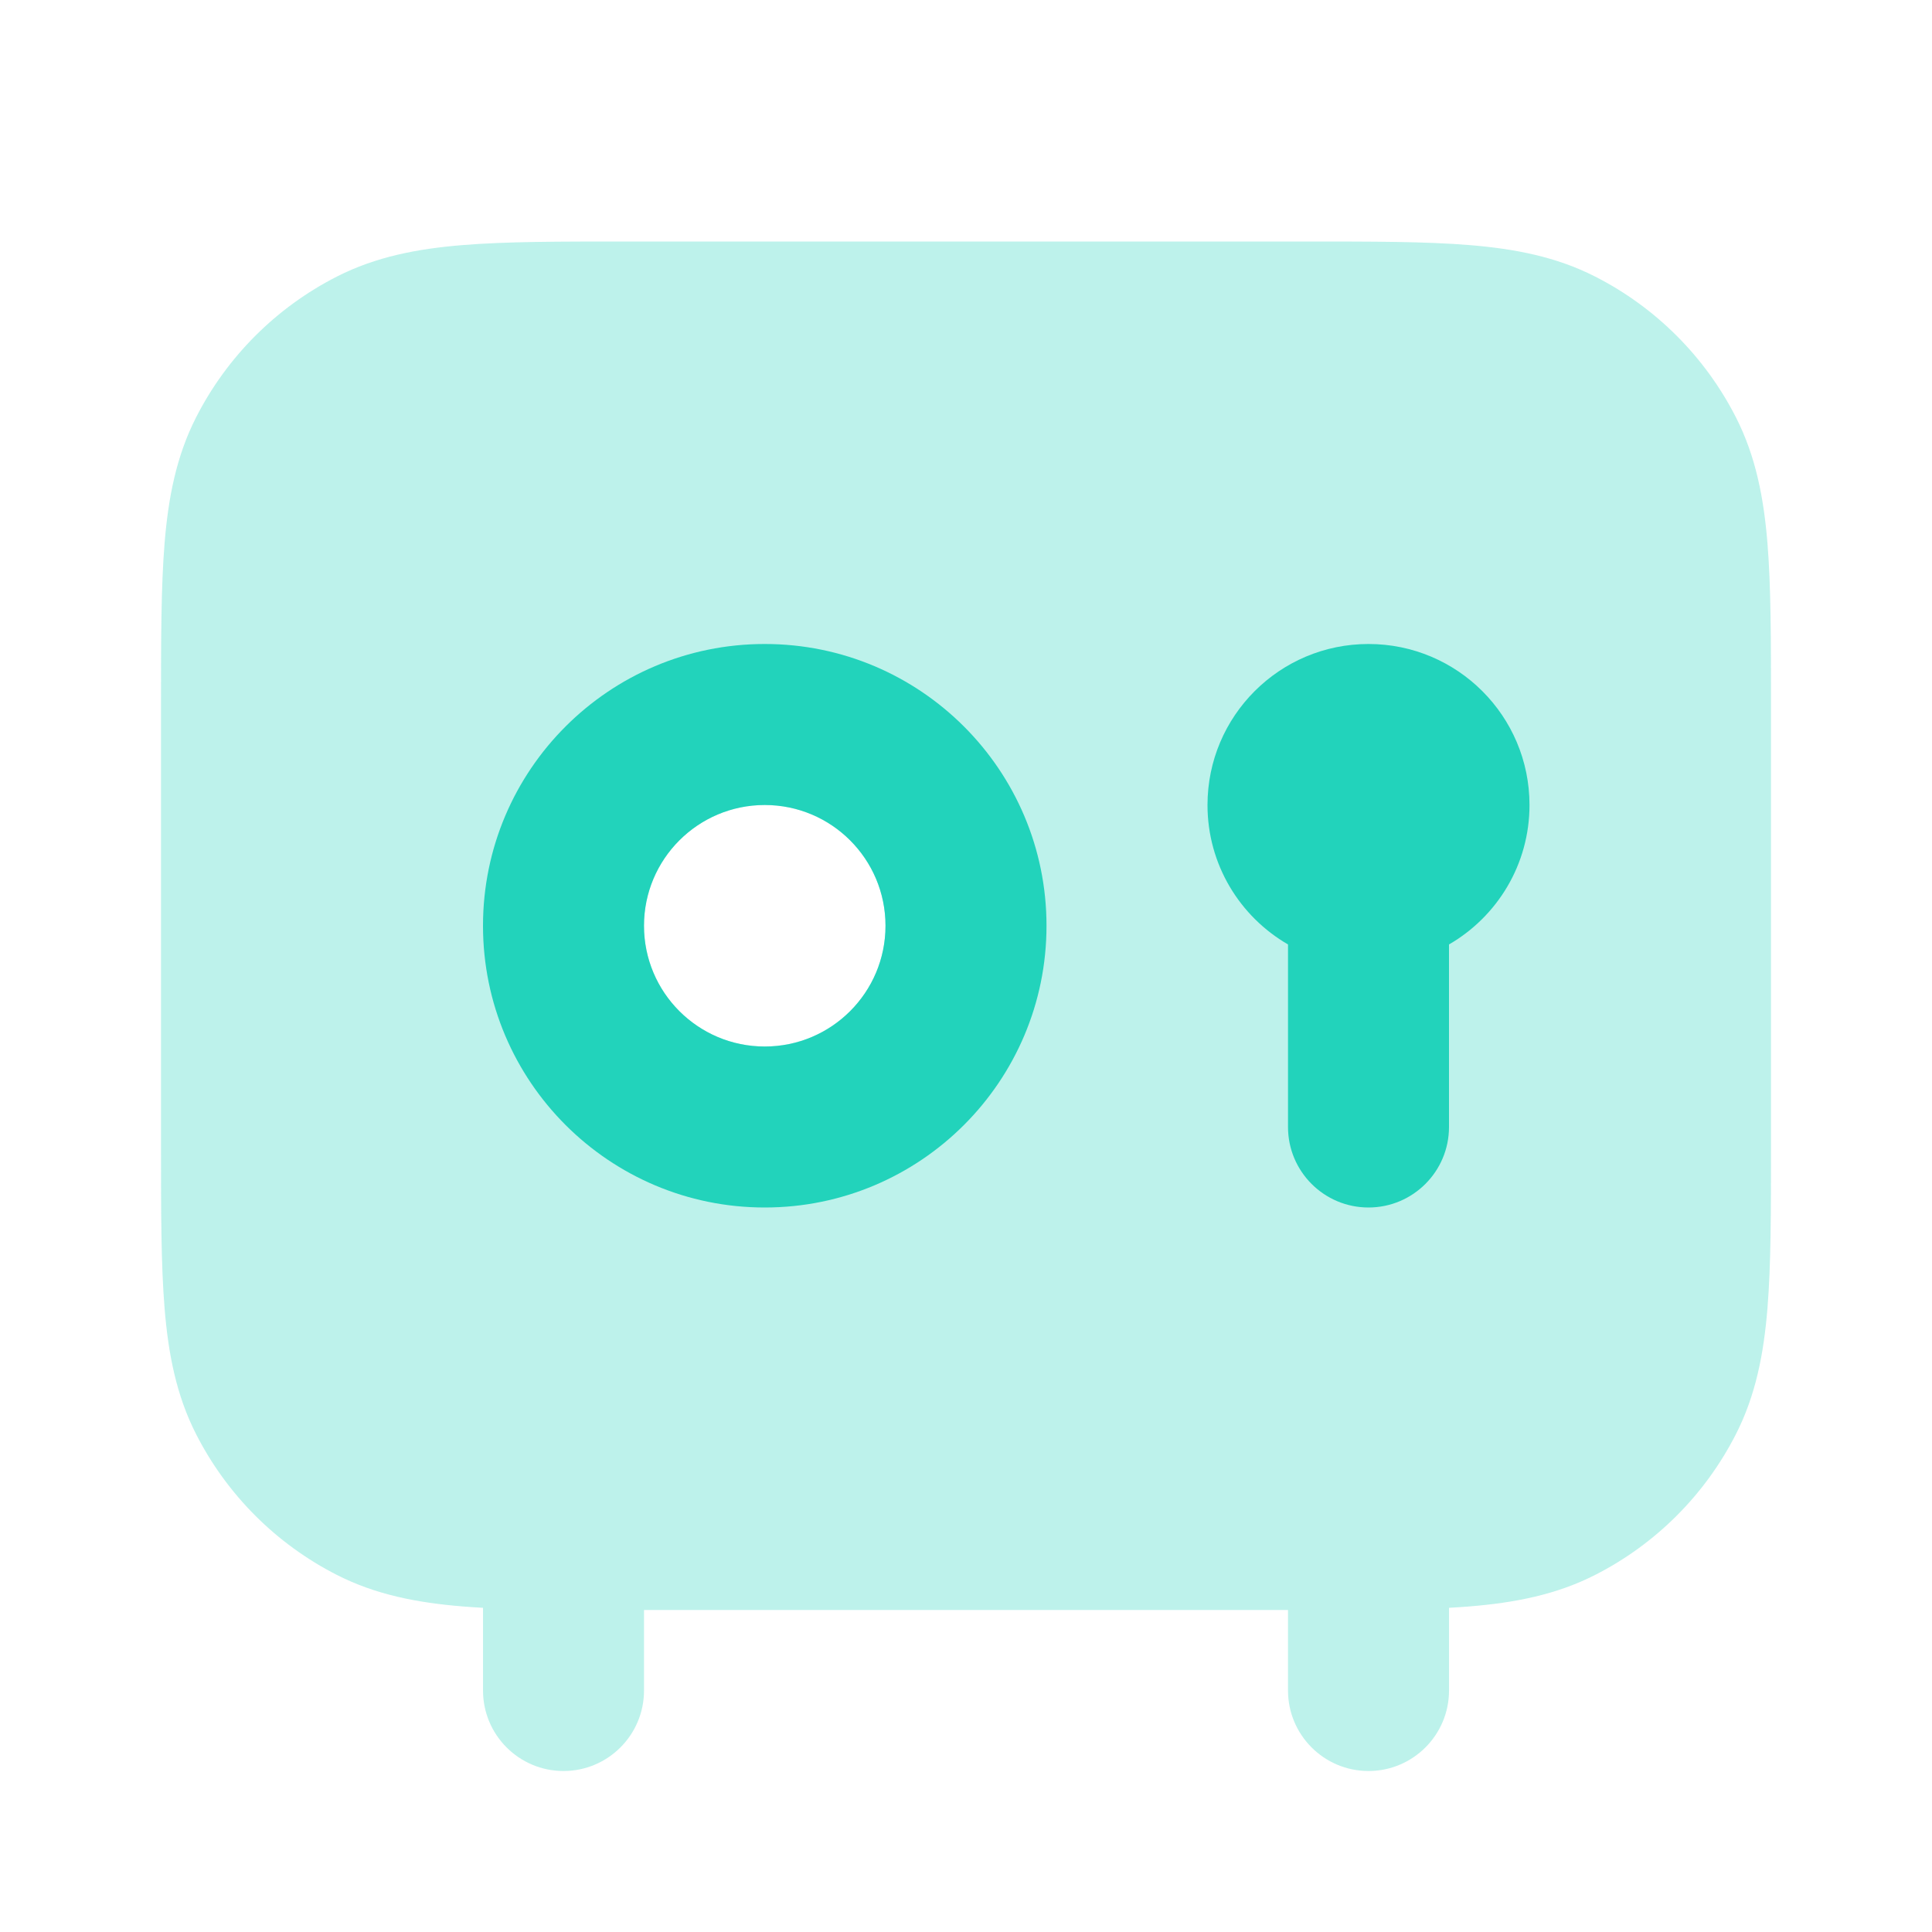
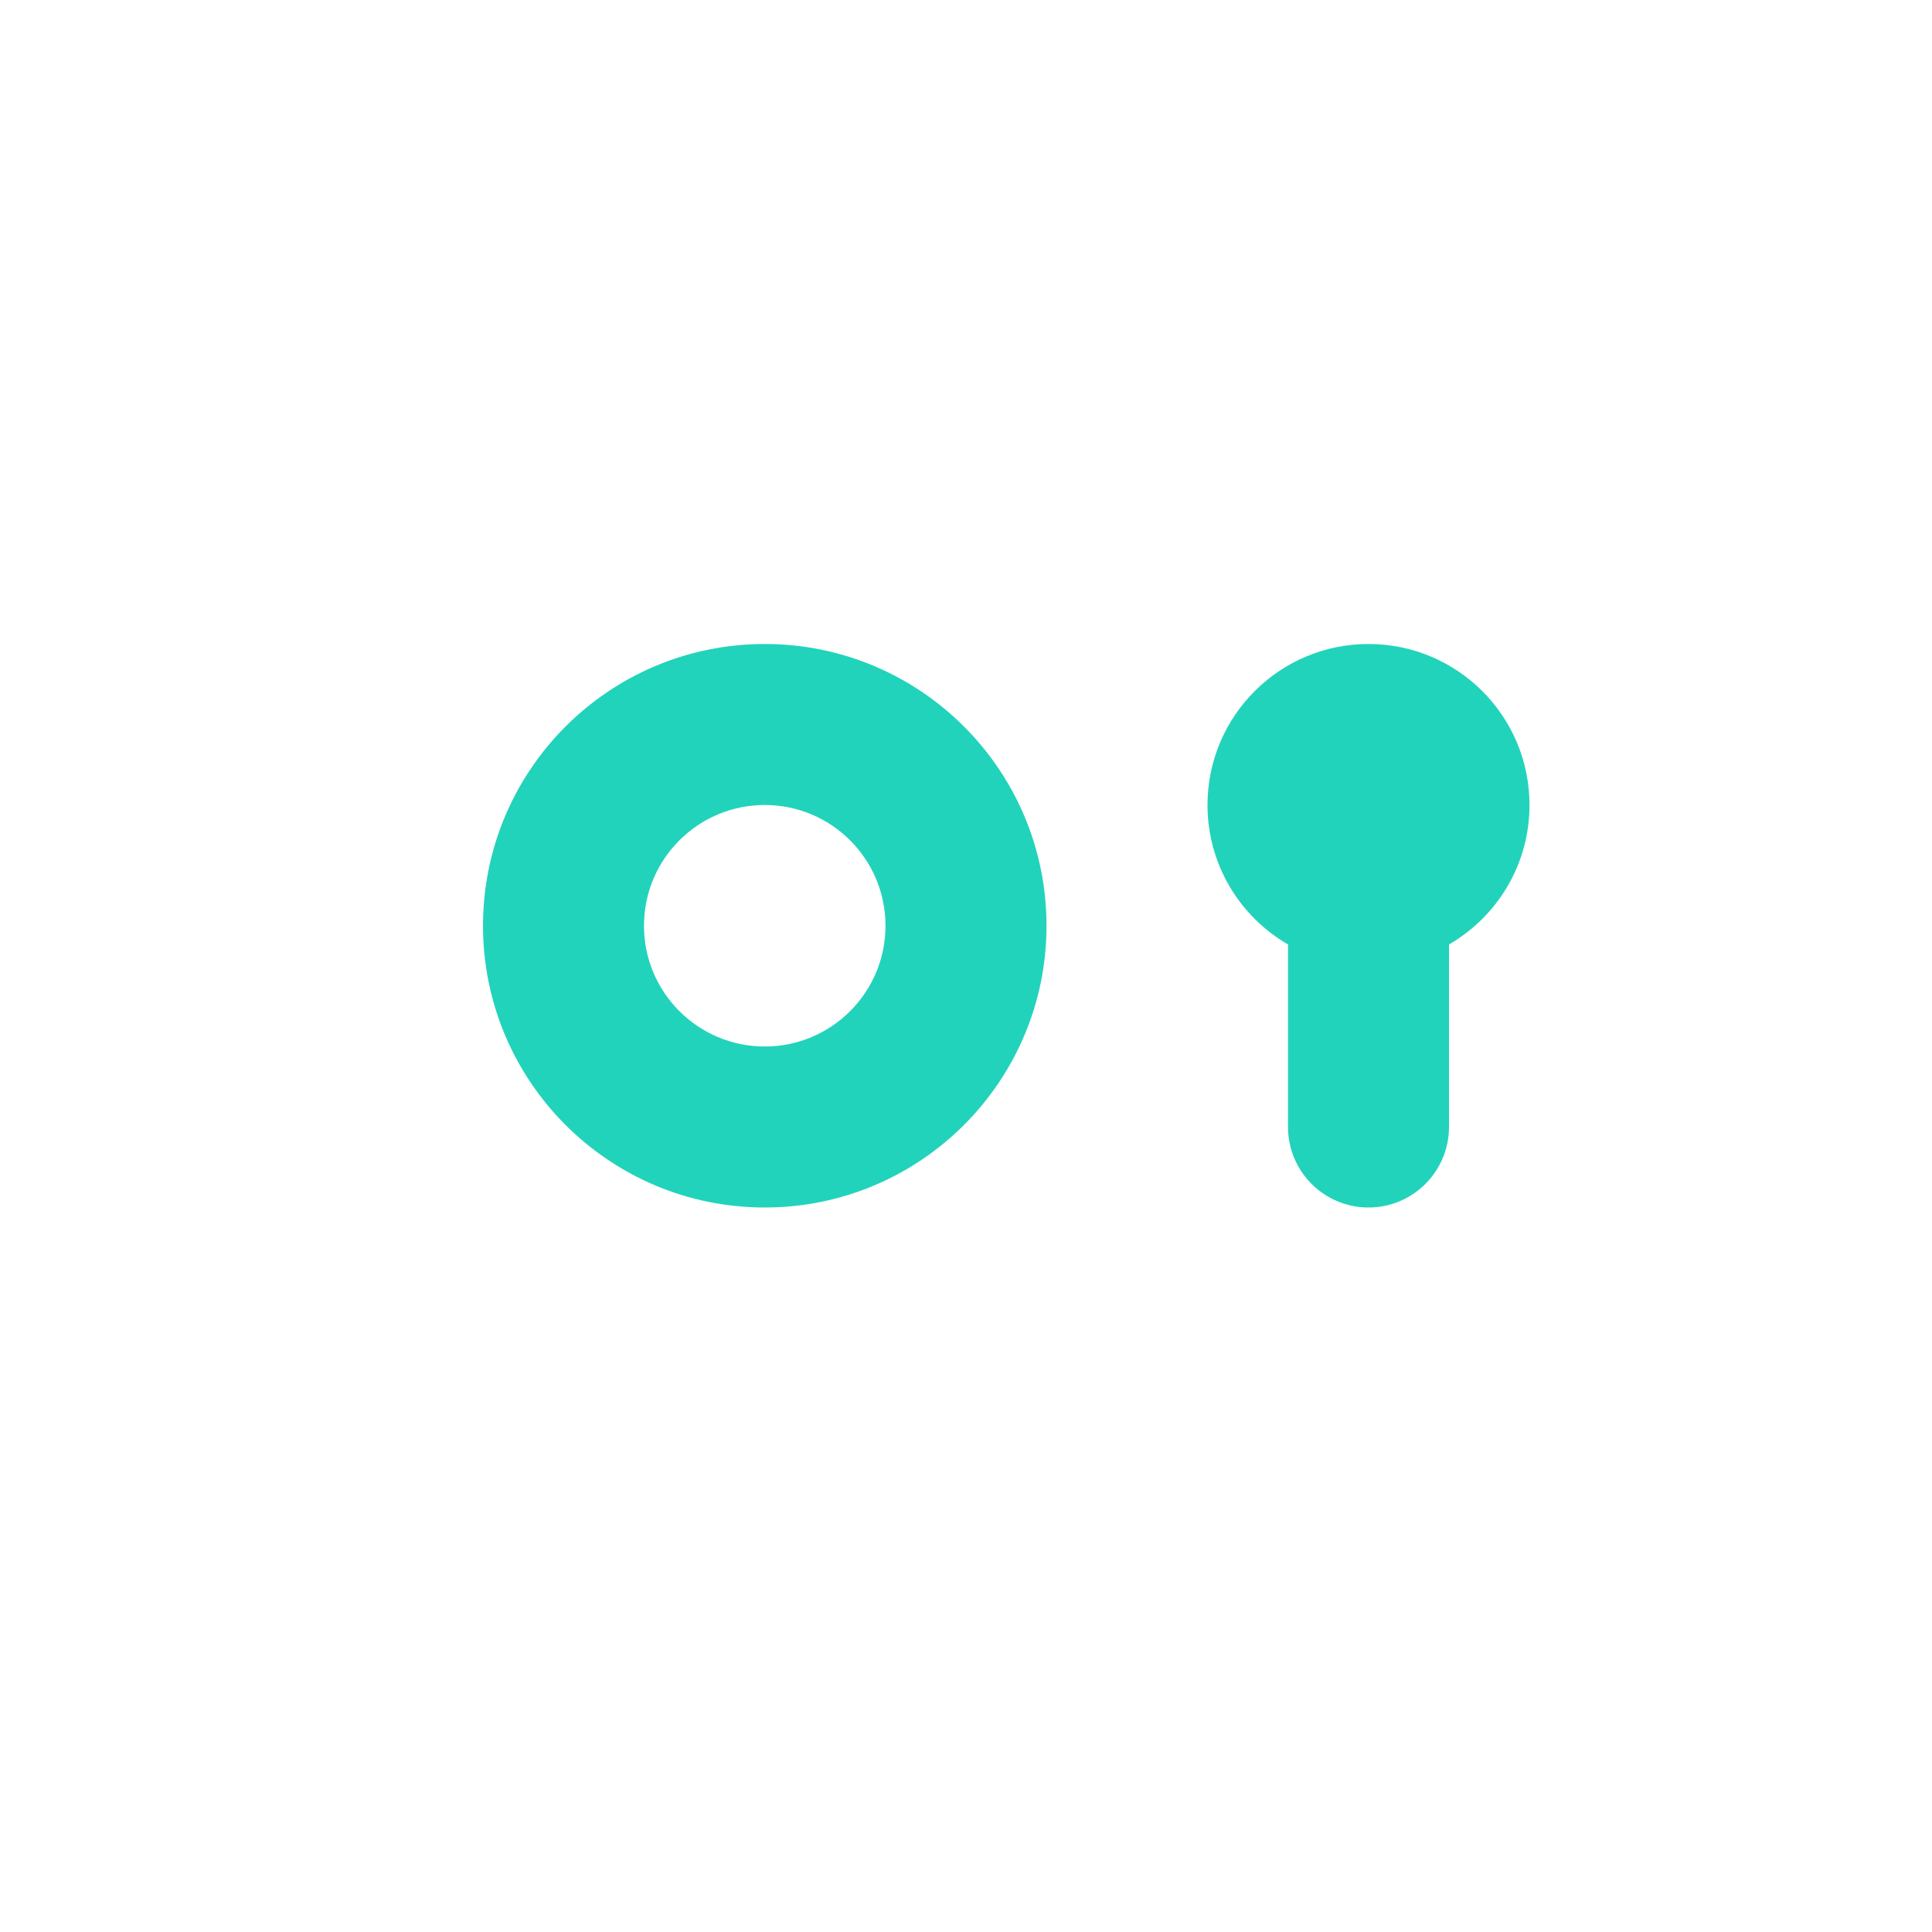
<svg xmlns="http://www.w3.org/2000/svg" width="91" height="91" viewBox="0 0 91 91" fill="none">
-   <path opacity="0.3" fill-rule="evenodd" clip-rule="evenodd" d="M61.582 11.375H29.419C26.367 11.375 23.848 11.375 21.796 11.543C19.665 11.717 17.705 12.09 15.865 13.028C13.011 14.482 10.691 16.802 9.237 19.656C8.299 21.496 7.926 23.456 7.752 25.587C7.584 27.639 7.584 30.158 7.584 33.21V53.998C7.584 57.05 7.584 59.569 7.752 61.621C7.926 63.753 8.299 65.712 9.237 67.552C10.691 70.406 13.011 72.726 15.865 74.18C17.705 75.118 19.665 75.492 21.796 75.666C22.104 75.691 22.422 75.712 22.751 75.73V79.625C22.751 81.719 24.448 83.417 26.542 83.417C28.636 83.417 30.334 81.719 30.334 79.625V75.833H60.667V79.625C60.667 81.719 62.365 83.417 64.459 83.417C66.553 83.417 68.251 81.719 68.251 79.625V75.73C68.58 75.712 68.898 75.691 69.206 75.666C71.337 75.492 73.296 75.118 75.136 74.18C77.99 72.726 80.31 70.406 81.764 67.552C82.702 65.712 83.076 63.753 83.25 61.621C83.417 59.569 83.417 57.05 83.417 53.998V33.21C83.417 30.158 83.417 27.639 83.25 25.587C83.076 23.456 82.702 21.496 81.764 19.656C80.31 16.802 77.99 14.482 75.136 13.028C73.296 12.09 71.337 11.717 69.206 11.543C67.153 11.375 64.634 11.375 61.582 11.375ZM36.022 49.292C39.163 49.292 41.709 46.745 41.709 43.604C41.709 40.463 39.163 37.917 36.022 37.917C32.88 37.917 30.334 40.463 30.334 43.604C30.334 46.745 32.88 49.292 36.022 49.292Z" fill="#22D3BB" />
  <path fill-rule="evenodd" clip-rule="evenodd" d="M56.875 37.917C56.875 33.728 60.27 30.333 64.458 30.333C68.647 30.333 72.042 33.728 72.042 37.917C72.042 40.724 70.517 43.174 68.25 44.485V53.083C68.25 55.177 66.552 56.875 64.458 56.875C62.364 56.875 60.667 55.177 60.667 53.083V44.485C58.4 43.174 56.875 40.724 56.875 37.917Z" fill="#22D3BB" />
  <path fill-rule="evenodd" clip-rule="evenodd" d="M36.021 37.917C32.88 37.917 30.333 40.463 30.333 43.604C30.333 46.745 32.88 49.292 36.021 49.292C39.162 49.292 41.708 46.745 41.708 43.604C41.708 40.463 39.162 37.917 36.021 37.917ZM22.75 43.604C22.75 36.275 28.692 30.333 36.021 30.333C43.35 30.333 49.292 36.275 49.292 43.604C49.292 50.933 43.35 56.875 36.021 56.875C28.692 56.875 22.75 50.933 22.75 43.604Z" fill="#22D3BB" />
</svg>